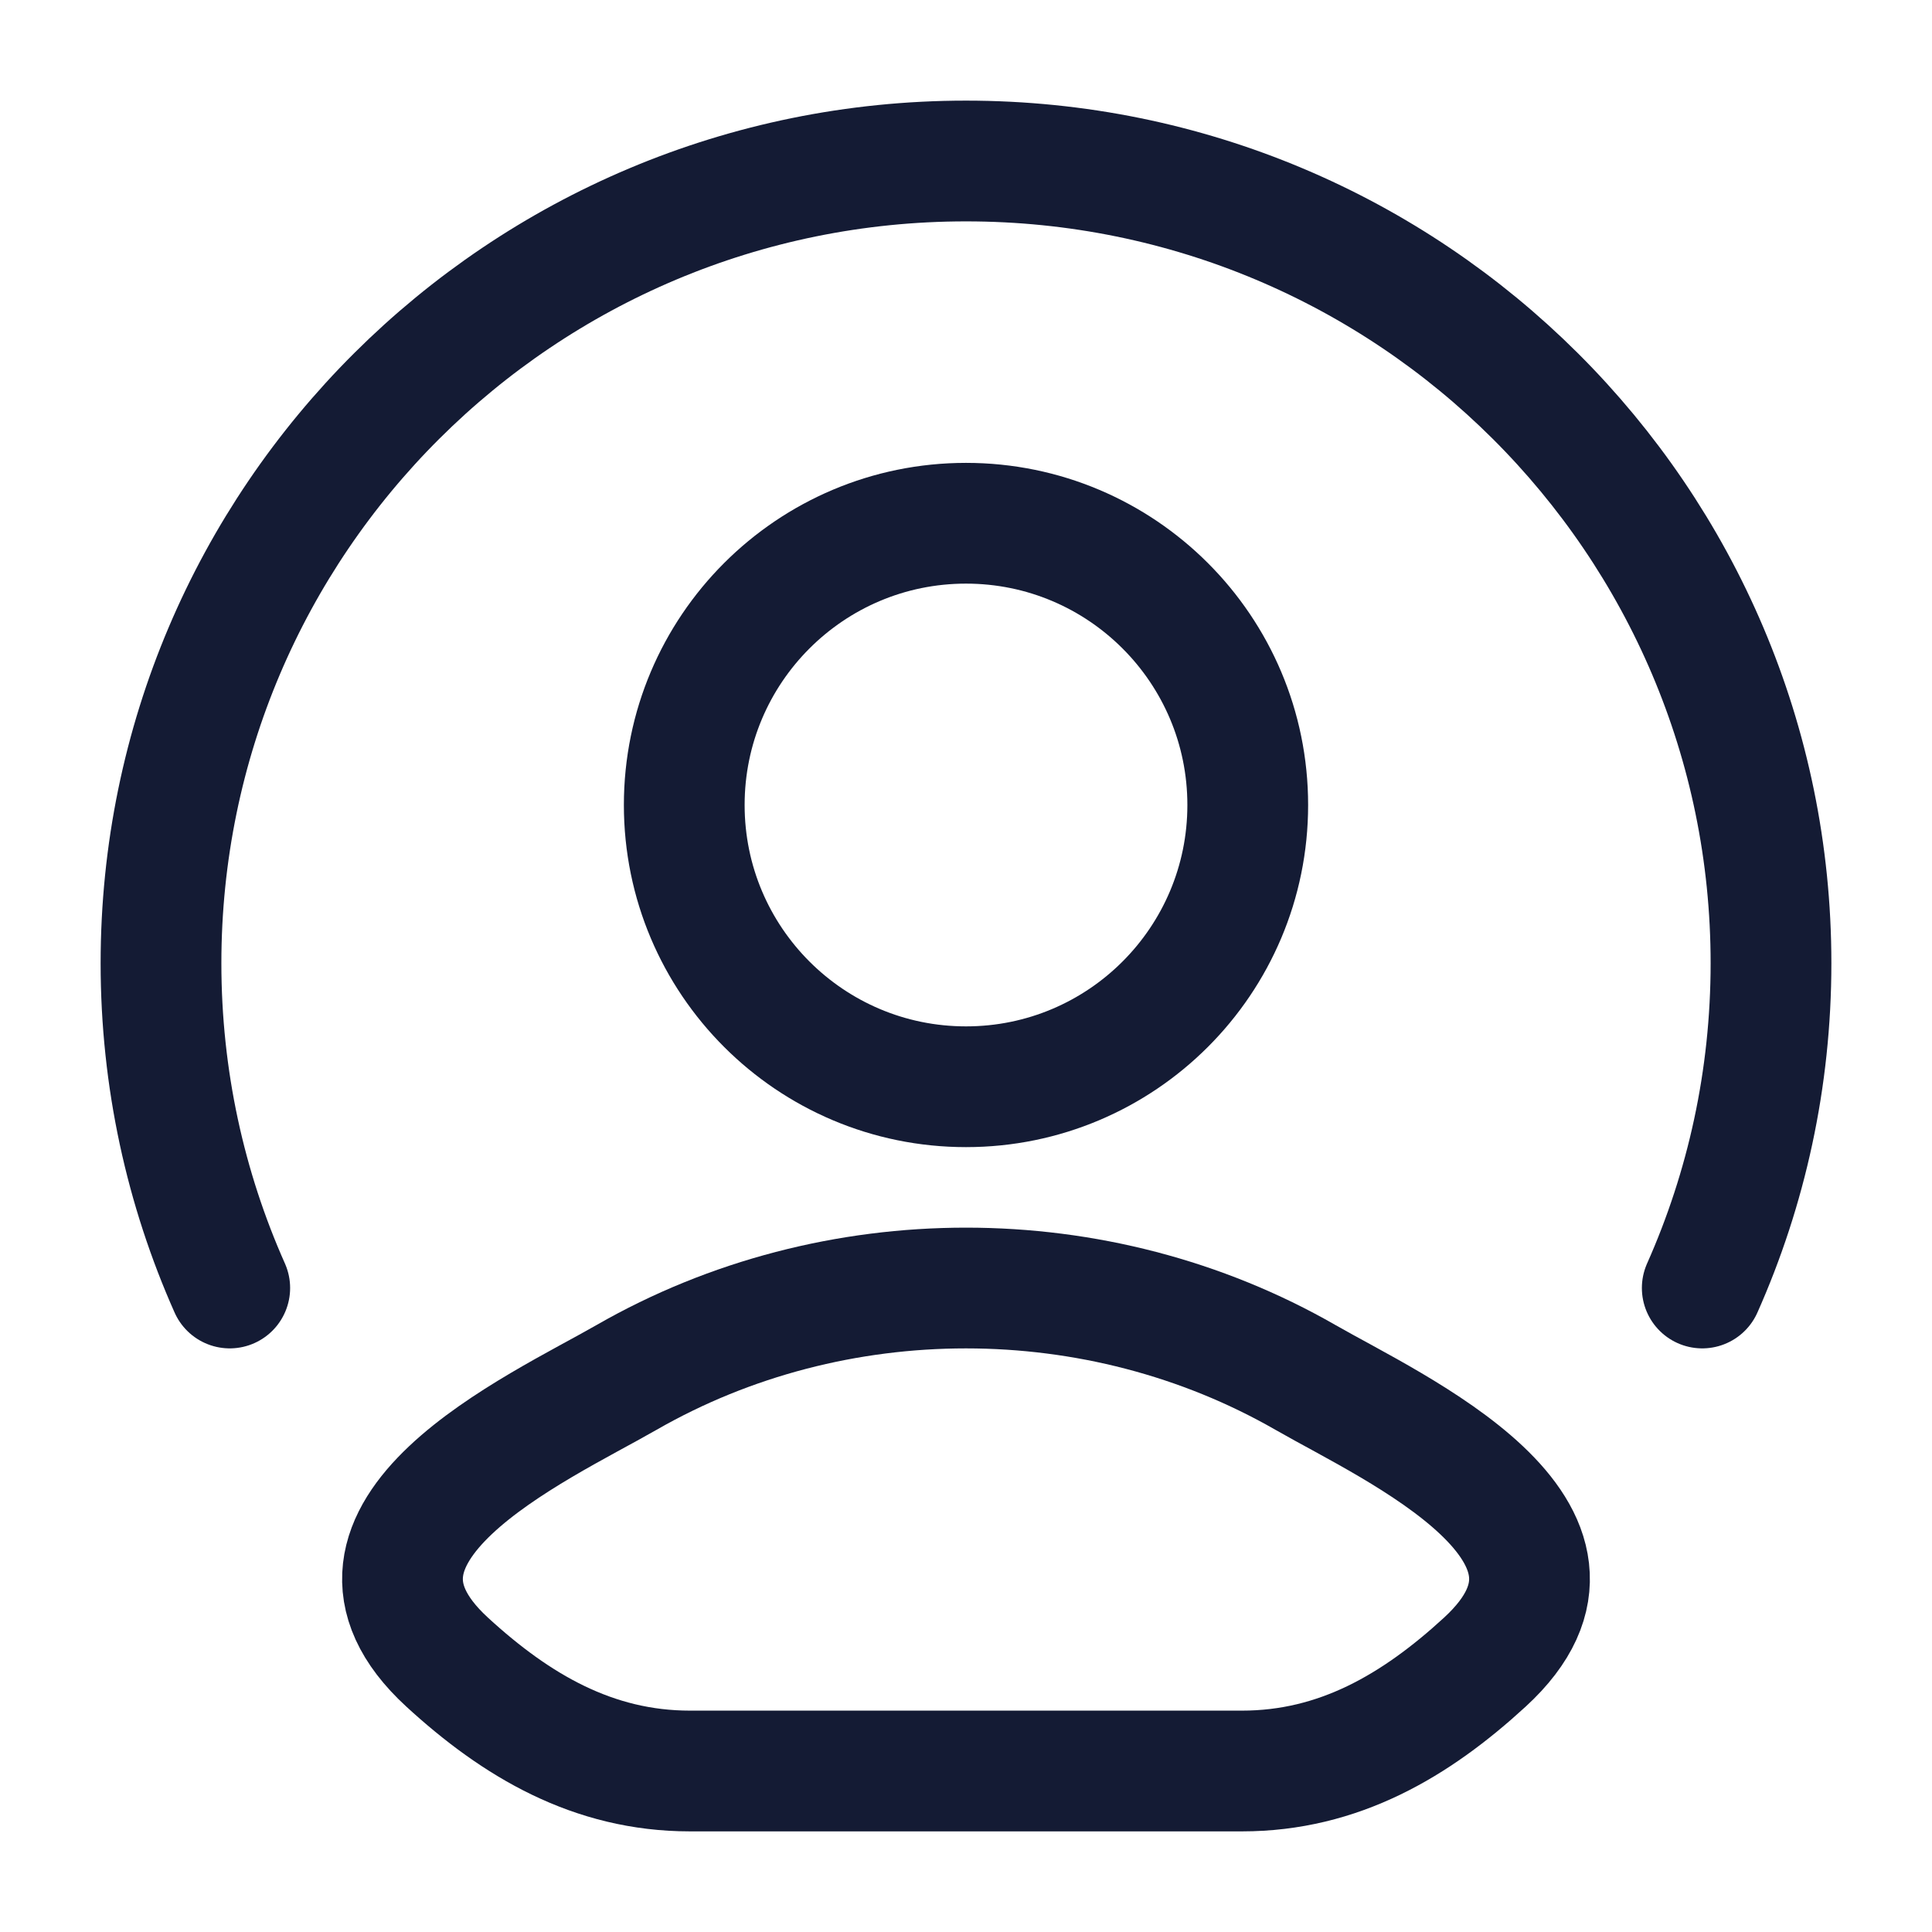
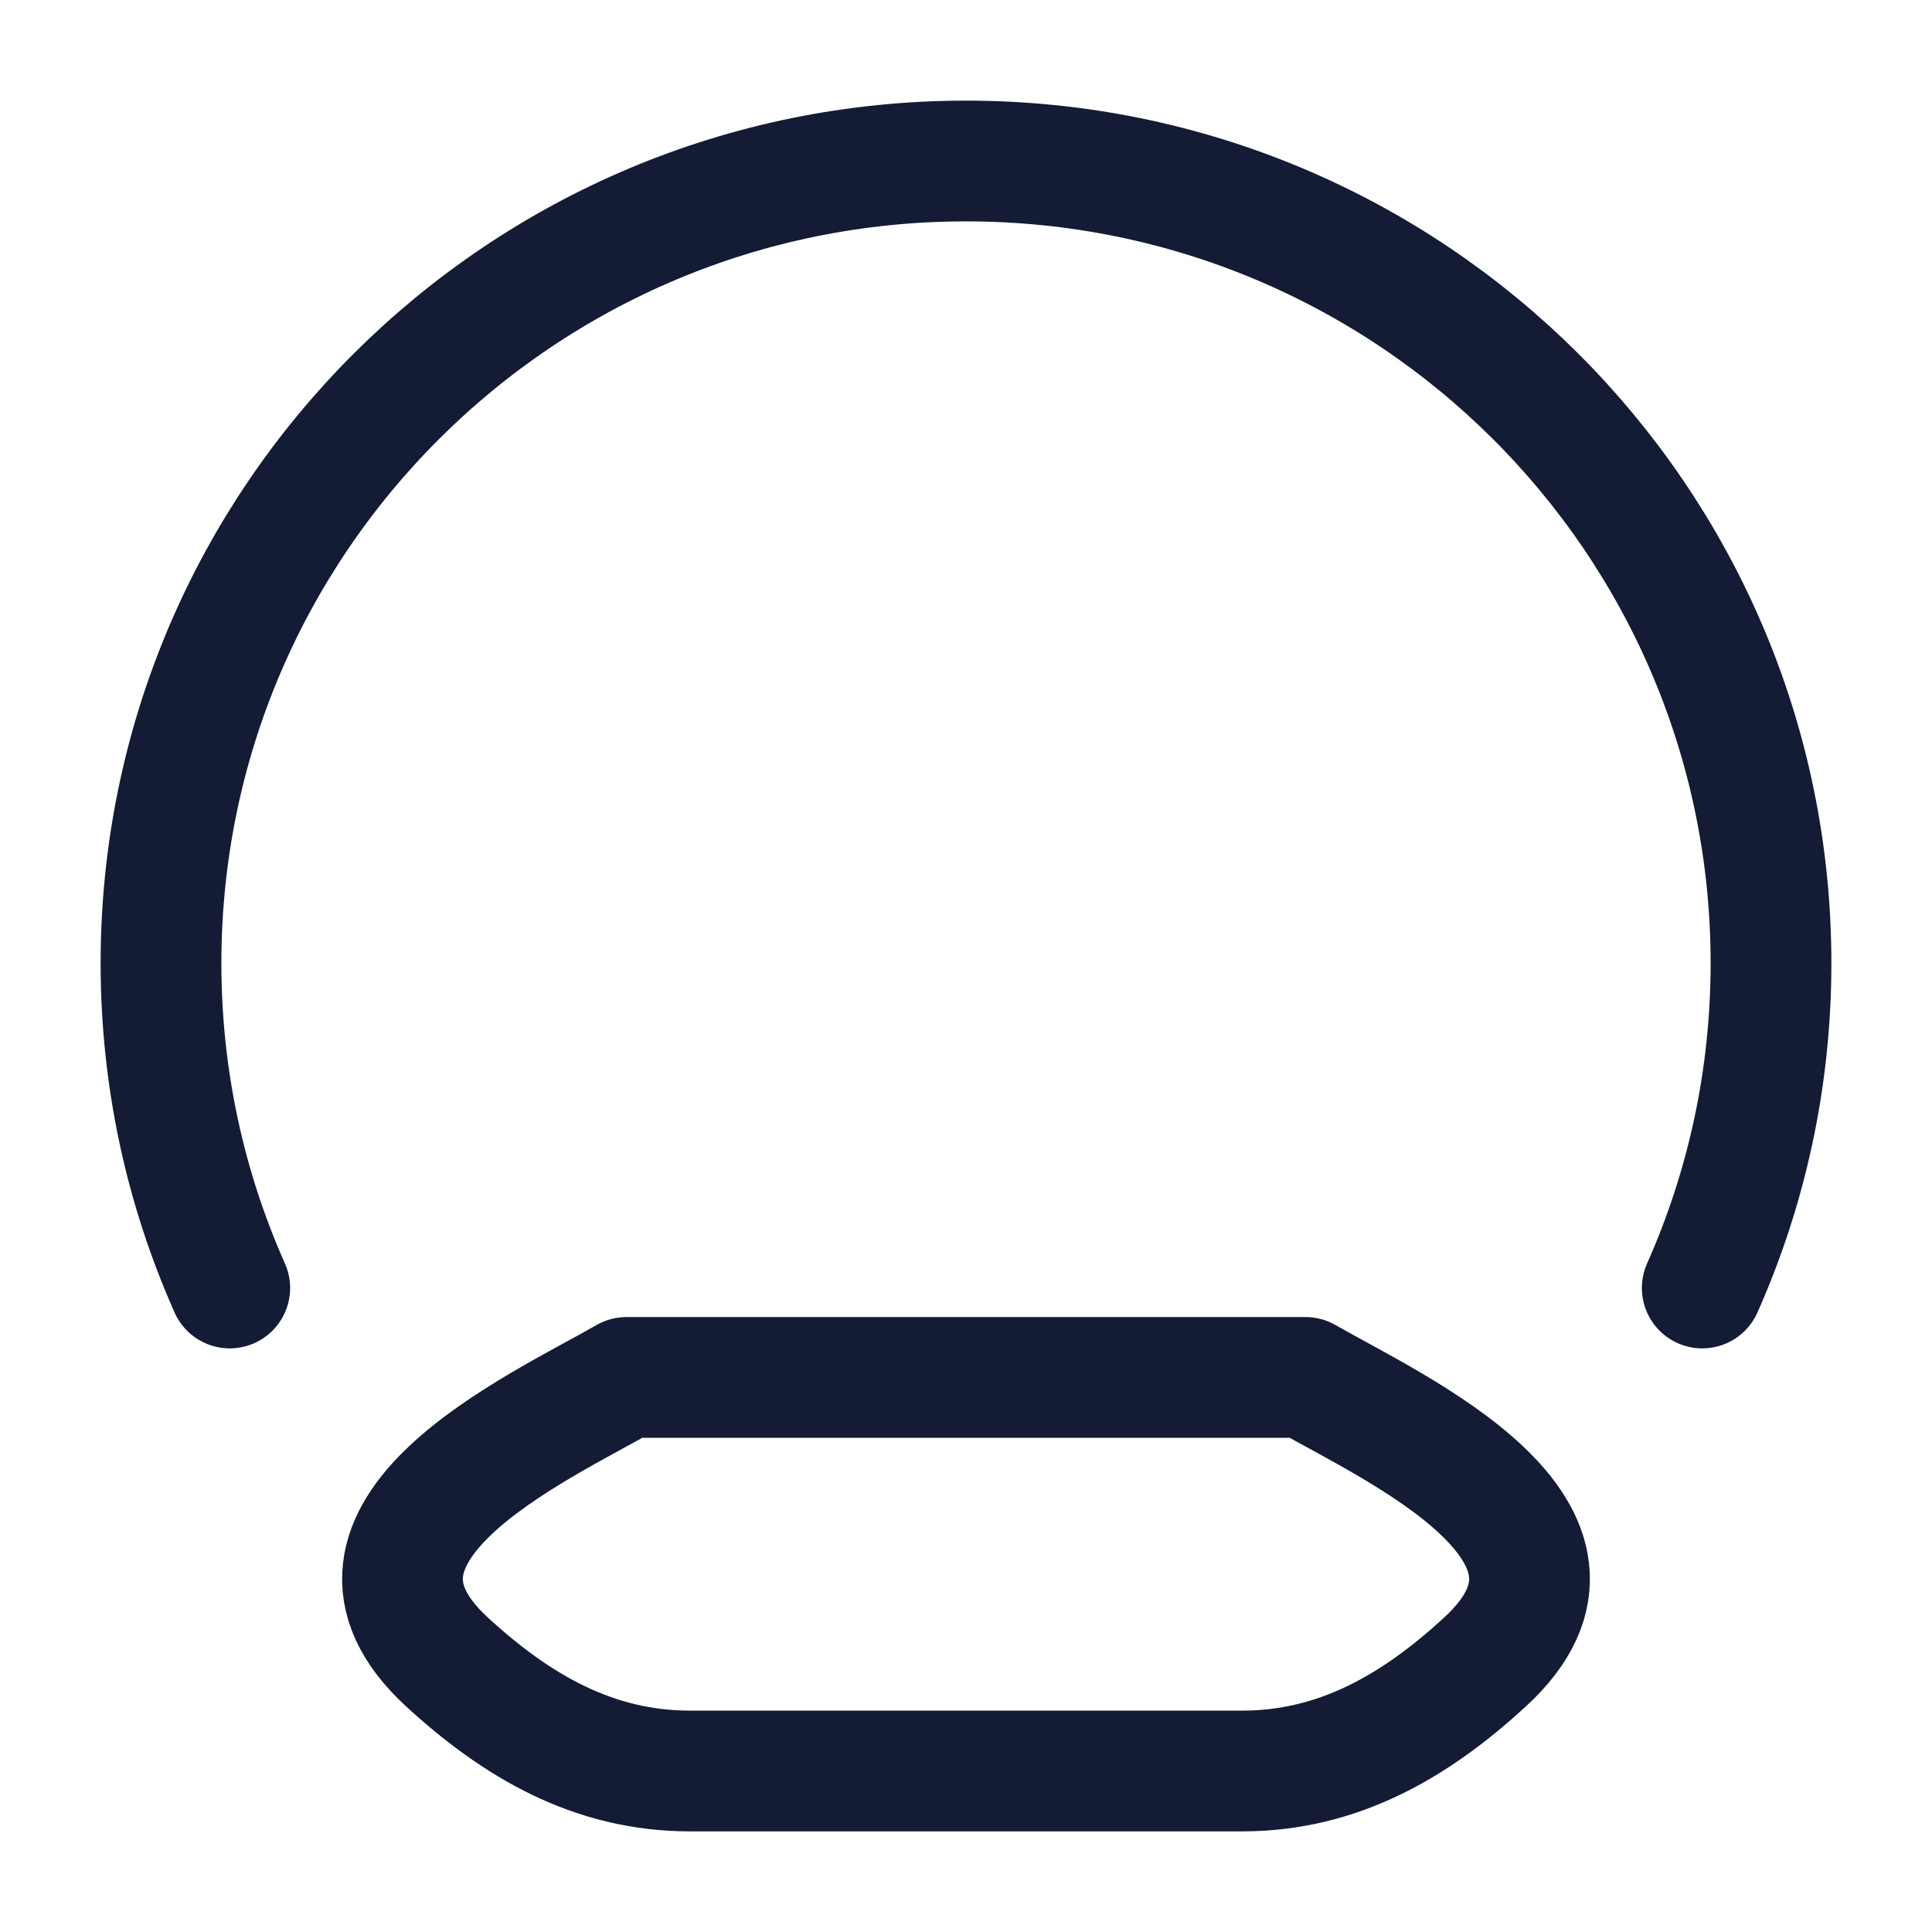
<svg xmlns="http://www.w3.org/2000/svg" width="24" height="24" viewBox="0 0 24 24" fill="none">
-   <path d="M7.783 17.111C6.682 17.743 3.797 19.033 5.554 20.647C6.413 21.436 7.369 22 8.571 22H15.429C16.631 22 17.587 21.436 18.446 20.647C20.203 19.033 17.318 17.743 16.217 17.111C13.637 15.63 10.363 15.63 7.783 17.111Z" stroke="#141B34" stroke-width="1.5" stroke-linecap="round" stroke-linejoin="round" />
-   <path d="M15.5 10C15.5 11.933 13.933 13.5 12 13.5C10.067 13.5 8.5 11.933 8.5 10C8.5 8.067 10.067 6.5 12 6.5C13.933 6.5 15.5 8.067 15.5 10Z" stroke="#141B34" stroke-width="1.5" />
+   <path d="M7.783 17.111C6.682 17.743 3.797 19.033 5.554 20.647C6.413 21.436 7.369 22 8.571 22H15.429C16.631 22 17.587 21.436 18.446 20.647C20.203 19.033 17.318 17.743 16.217 17.111Z" stroke="#141B34" stroke-width="1.5" stroke-linecap="round" stroke-linejoin="round" />
  <path d="M2.854 16C2.305 14.766 2 13.401 2 11.965C2 6.461 6.477 2 12 2C17.523 2 22 6.461 22 11.965C22 13.401 21.695 14.766 21.146 16" stroke="#141B34" stroke-width="1.5" stroke-linecap="round" />
</svg>